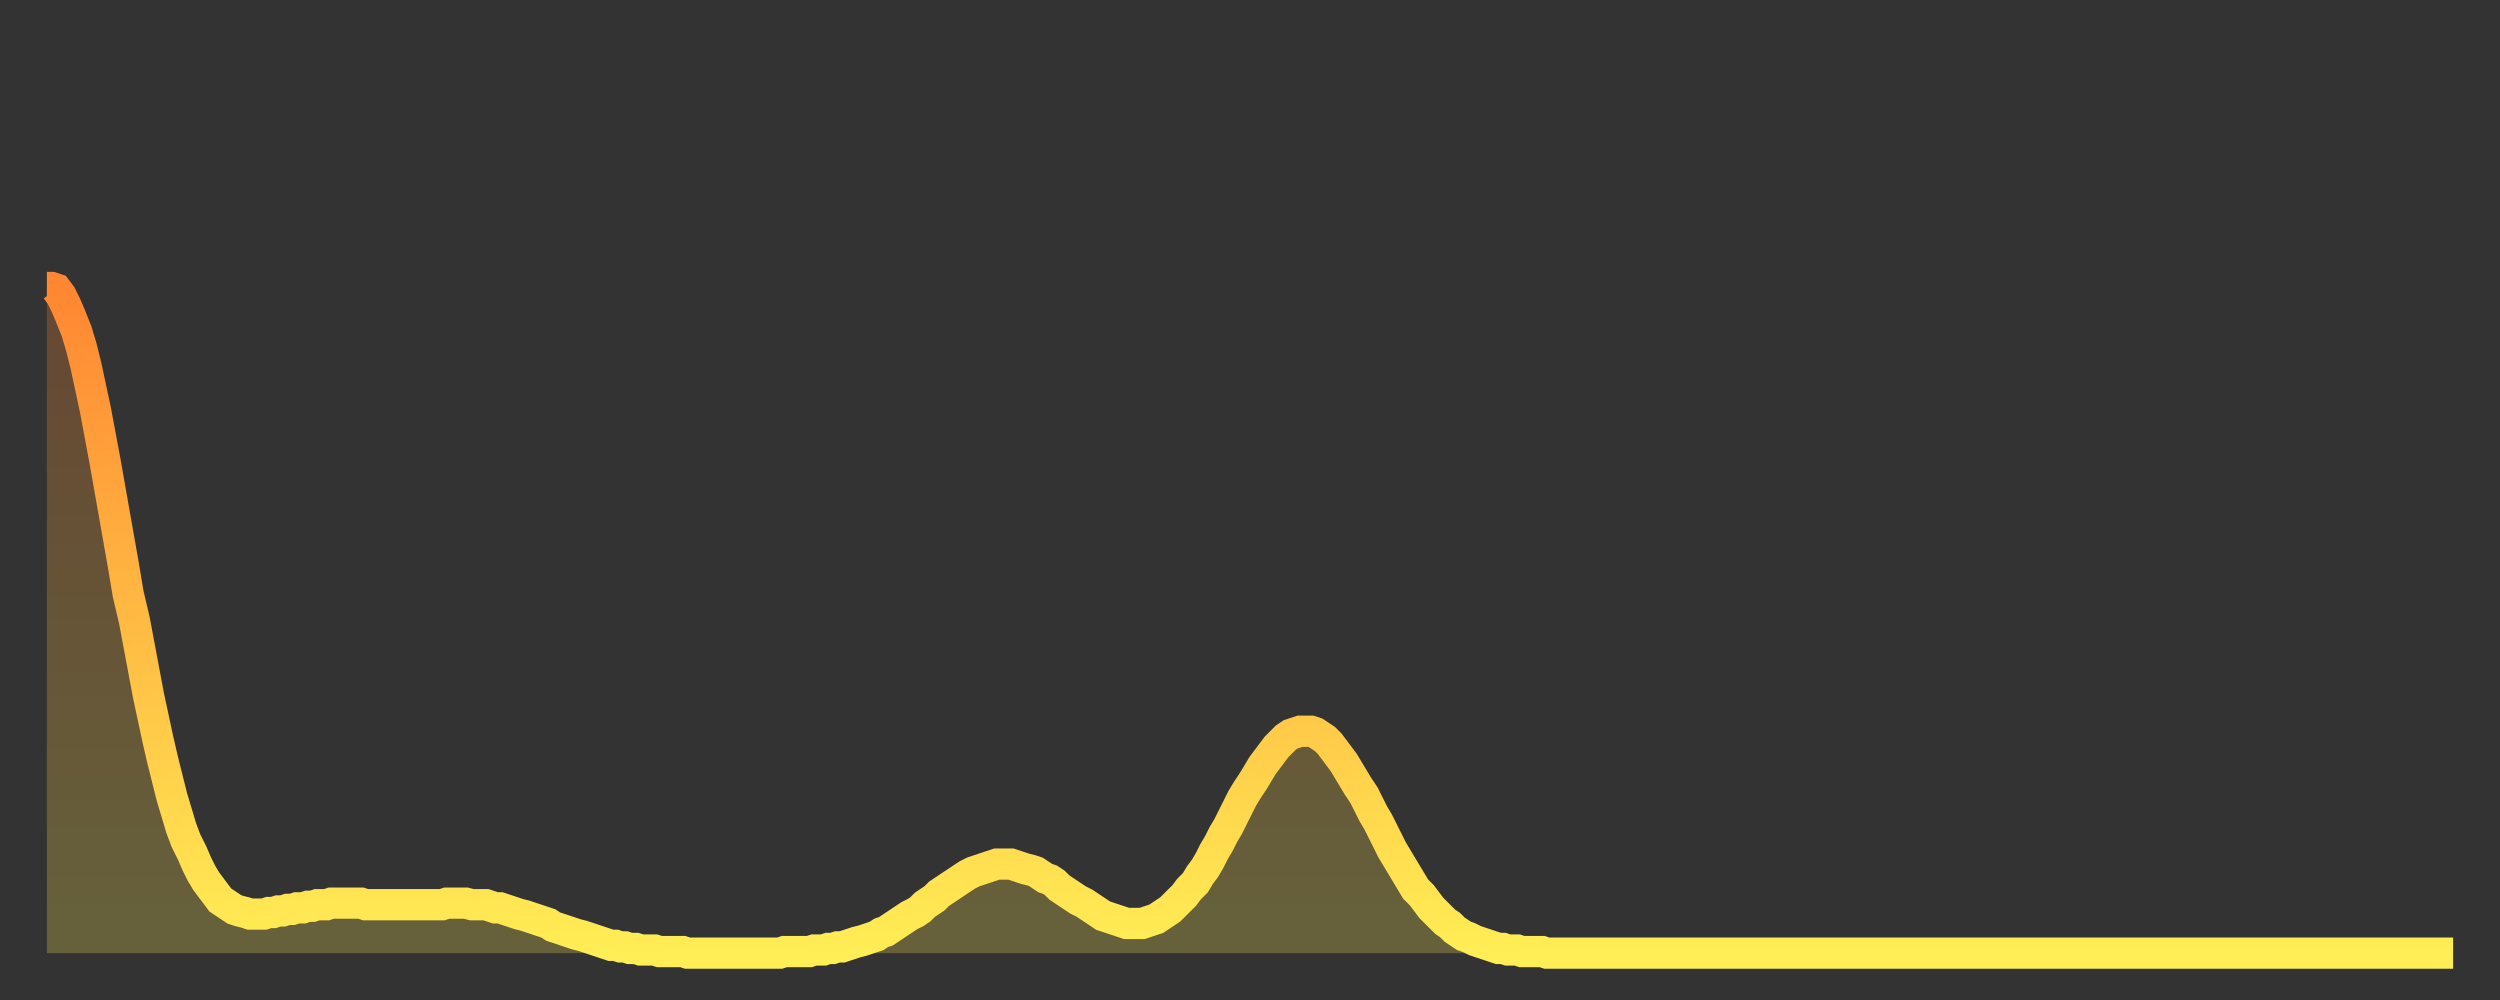
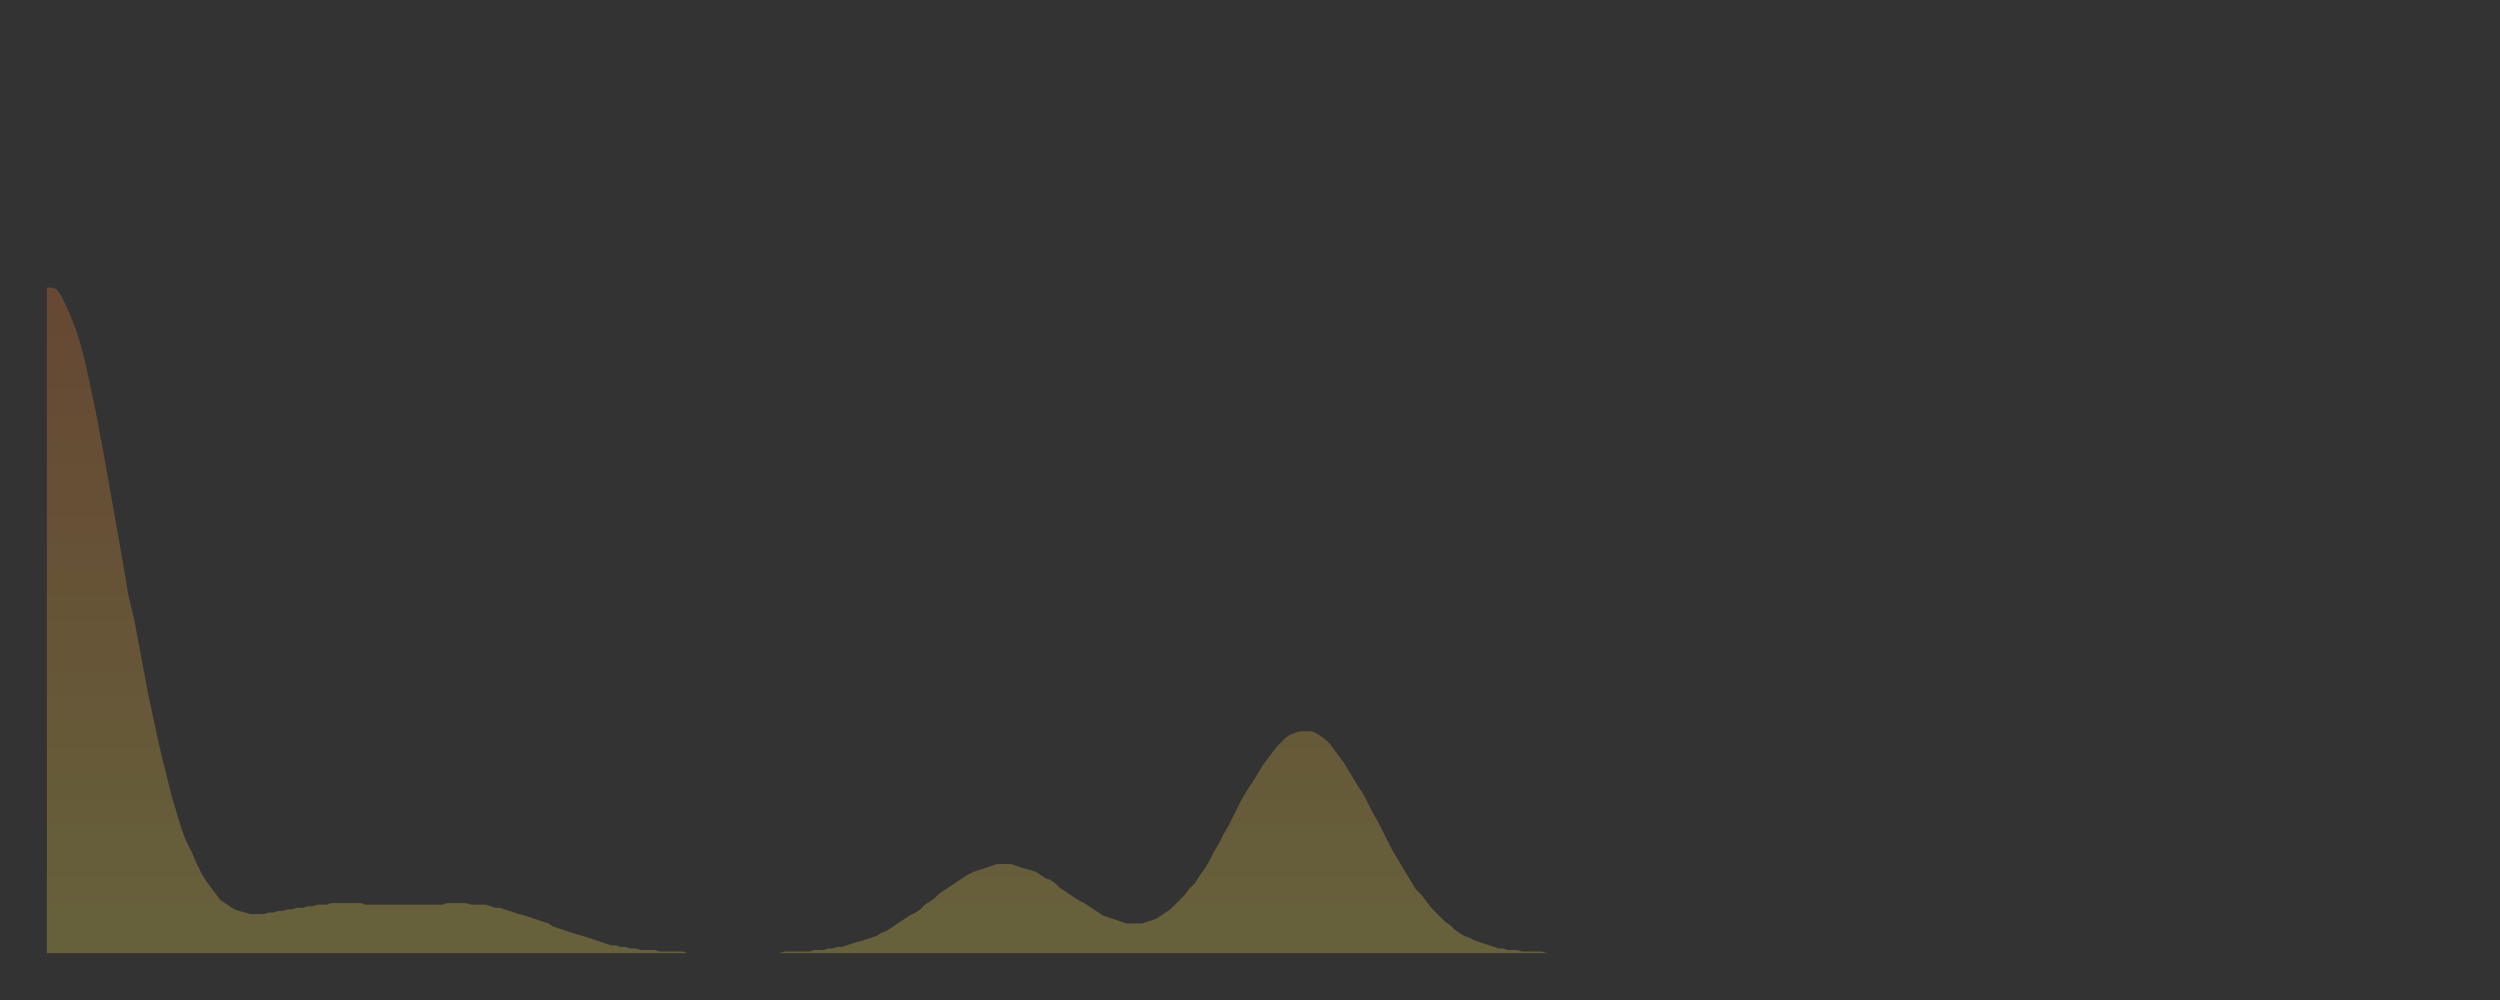
<svg xmlns="http://www.w3.org/2000/svg" baseProfile="full" height="64" version="1.1" width="160">
  <rect width="100%" height="100%" fill="#333333" stroke="none" />
  <defs>
    <linearGradient id="id166508" x1="0" x2="0" y1="0" y2="1">
      <stop offset="0%" stop-color="#ff8632" />
      <stop offset="50%" stop-color="#ffba43" />
      <stop offset="100%" stop-color="#ffee55" />
    </linearGradient>
  </defs>
  <g transform="translate(3,3)">
    <g>
-       <path d="M 0.0 15.4 L 0.3 15.4 0.6 15.5 0.9 15.9 1.2 16.5 1.5 17.2 1.9 18.2 2.2 19.2 2.5 20.4 2.8 21.8 3.1 23.2 3.4 24.8 3.7 26.4 4.0 28.1 4.3 29.8 4.6 31.5 4.9 33.2 5.2 35.0 5.6 36.7 5.9 38.3 6.2 39.9 6.5 41.5 6.8 42.9 7.1 44.3 7.4 45.6 7.7 46.8 8.0 48.0 8.3 49.0 8.6 50.0 8.9 50.8 9.3 51.6 9.6 52.3 9.9 52.9 10.2 53.4 10.5 53.8 10.8 54.2 11.1 54.6 11.4 54.8 11.7 55.0 12.0 55.2 12.3 55.3 12.7 55.4 13.0 55.5 13.3 55.5 13.6 55.5 13.9 55.5 14.2 55.4 14.5 55.4 14.8 55.3 15.1 55.3 15.4 55.2 15.7 55.2 16.0 55.1 16.4 55.1 16.7 55.0 17.0 55.0 17.3 54.9 17.6 54.9 17.9 54.9 18.2 54.8 18.5 54.8 18.8 54.8 19.1 54.8 19.4 54.8 19.8 54.8 20.1 54.8 20.4 54.9 20.7 54.9 21.0 54.9 21.3 54.9 21.6 54.9 21.9 54.9 22.2 54.9 22.5 54.9 22.8 54.9 23.1 54.9 23.5 54.9 23.8 54.9 24.1 54.9 24.4 54.9 24.7 54.9 25.0 54.9 25.3 54.9 25.6 54.8 25.9 54.8 26.2 54.8 26.5 54.8 26.8 54.8 27.2 54.9 27.5 54.9 27.8 54.9 28.1 54.9 28.4 55.0 28.7 55.1 29.0 55.1 29.3 55.2 29.6 55.3 29.9 55.4 30.2 55.5 30.6 55.6 30.9 55.7 31.2 55.8 31.5 55.9 31.8 56.0 32.1 56.1 32.4 56.3 32.7 56.4 33.0 56.5 33.3 56.6 33.6 56.7 33.9 56.8 34.3 56.9 34.6 57.0 34.9 57.1 35.2 57.2 35.5 57.3 35.8 57.4 36.1 57.5 36.4 57.5 36.7 57.6 37.0 57.6 37.3 57.7 37.7 57.7 38.0 57.8 38.3 57.8 38.6 57.8 38.9 57.8 39.2 57.9 39.5 57.9 39.8 57.9 40.1 57.9 40.4 57.9 40.7 57.9 41.0 58.0 41.4 58.0 41.7 58.0 42.0 58.0 42.3 58.0 42.6 58.0 42.9 58.0 43.2 58.0 43.5 58.0 43.8 58.0 44.1 58.0 44.4 58.0 44.7 58.0 45.1 58.0 45.4 58.0 45.7 58.0 46.0 58.0 46.3 58.0 46.6 58.0 46.9 58.0 47.2 57.9 47.5 57.9 47.8 57.9 48.1 57.9 48.5 57.9 48.8 57.9 49.1 57.8 49.4 57.8 49.7 57.8 50.0 57.7 50.3 57.7 50.6 57.6 50.9 57.6 51.2 57.5 51.5 57.4 51.8 57.3 52.2 57.2 52.5 57.1 52.8 57.0 53.1 56.9 53.4 56.7 53.7 56.6 54.0 56.4 54.3 56.2 54.6 56.0 54.9 55.8 55.2 55.6 55.6 55.4 55.9 55.2 56.2 54.9 56.5 54.7 56.8 54.5 57.1 54.2 57.4 54.0 57.7 53.8 58.0 53.6 58.3 53.4 58.6 53.2 58.9 53.0 59.3 52.8 59.6 52.7 59.9 52.6 60.2 52.5 60.5 52.4 60.8 52.3 61.1 52.3 61.4 52.3 61.7 52.3 62.0 52.4 62.3 52.5 62.6 52.6 63.0 52.7 63.3 52.8 63.6 53.0 63.9 53.2 64.2 53.3 64.5 53.5 64.8 53.8 65.1 54.0 65.4 54.2 65.7 54.4 66.0 54.6 66.4 54.8 66.7 55.0 67.0 55.2 67.3 55.4 67.6 55.6 67.9 55.7 68.2 55.8 68.5 55.9 68.8 56.0 69.1 56.1 69.4 56.1 69.7 56.1 70.1 56.1 70.4 56.0 70.7 55.9 71.0 55.8 71.3 55.6 71.6 55.4 71.9 55.2 72.2 54.9 72.5 54.6 72.8 54.3 73.1 53.9 73.5 53.5 73.8 53.0 74.1 52.6 74.4 52.1 74.7 51.5 75.0 51.0 75.3 50.4 75.6 49.9 75.9 49.3 76.2 48.7 76.5 48.1 76.8 47.6 77.2 47.0 77.5 46.5 77.8 46.0 78.1 45.6 78.4 45.2 78.7 44.8 79.0 44.5 79.3 44.2 79.6 44.0 79.9 43.9 80.2 43.8 80.5 43.8 80.9 43.8 81.2 43.9 81.5 44.1 81.8 44.3 82.1 44.6 82.4 45.0 82.7 45.4 83.0 45.8 83.3 46.3 83.6 46.8 83.9 47.3 84.3 47.9 84.6 48.5 84.9 49.1 85.2 49.6 85.5 50.2 85.8 50.8 86.1 51.4 86.4 51.9 86.7 52.4 87.0 52.9 87.3 53.4 87.6 53.9 88.0 54.3 88.3 54.7 88.6 55.1 88.9 55.4 89.2 55.7 89.5 56.0 89.8 56.2 90.1 56.5 90.4 56.7 90.7 56.9 91.0 57.0 91.4 57.2 91.7 57.3 92.0 57.4 92.3 57.5 92.6 57.6 92.9 57.7 93.2 57.7 93.5 57.8 93.8 57.8 94.1 57.8 94.4 57.9 94.7 57.9 95.1 57.9 95.4 57.9 95.7 57.9 96.0 58.0 96.3 58.0 96.6 58.0 96.9 58.0 97.2 58.0 97.5 58.0 97.8 58.0 98.1 58.0 98.4 58.0 98.8 58.0 99.1 58.0 99.4 58.0 99.7 58.0 100.0 58.0 100.3 58.0 100.6 58.0 100.9 58.0 101.2 58.0 101.5 58.0 101.8 58.0 102.2 58.0 102.5 58.0 102.8 58.0 103.1 58.0 103.4 58.0 103.7 58.0 104.0 58.0 104.3 58.0 104.6 58.0 104.9 58.0 105.2 58.0 105.5 58.0 105.9 58.0 106.2 58.0 106.5 58.0 106.8 58.0 107.1 58.0 107.4 58.0 107.7 58.0 108.0 58.0 108.3 58.0 108.6 58.0 108.9 58.0 109.3 58.0 109.6 58.0 109.9 58.0 110.2 58.0 110.5 58.0 110.8 58.0 111.1 58.0 111.4 58.0 111.7 58.0 112.0 58.0 112.3 58.0 112.6 58.0 113.0 58.0 113.3 58.0 113.6 58.0 113.9 58.0 114.2 58.0 114.5 58.0 114.8 58.0 115.1 58.0 115.4 58.0 115.7 58.0 116.0 58.0 116.3 58.0 116.7 58.0 117.0 58.0 117.3 58.0 117.6 58.0 117.9 58.0 118.2 58.0 118.5 58.0 118.8 58.0 119.1 58.0 119.4 58.0 119.7 58.0 120.1 58.0 120.4 58.0 120.7 58.0 121.0 58.0 121.3 58.0 121.6 58.0 121.9 58.0 122.2 58.0 122.5 58.0 122.8 58.0 123.1 58.0 123.4 58.0 123.8 58.0 124.1 58.0 124.4 58.0 124.7 58.0 125.0 58.0 125.3 58.0 125.6 58.0 125.9 58.0 126.2 58.0 126.5 58.0 126.8 58.0 127.2 58.0 127.5 58.0 127.8 58.0 128.1 58.0 128.4 58.0 128.7 58.0 129.0 58.0 129.3 58.0 129.6 58.0 129.9 58.0 130.2 58.0 130.5 58.0 130.9 58.0 131.2 58.0 131.5 58.0 131.8 58.0 132.1 58.0 132.4 58.0 132.7 58.0 133.0 58.0 133.3 58.0 133.6 58.0 133.9 58.0 134.2 58.0 134.6 58.0 134.9 58.0 135.2 58.0 135.5 58.0 135.8 58.0 136.1 58.0 136.4 58.0 136.7 58.0 137.0 58.0 137.3 58.0 137.6 58.0 138.0 58.0 138.3 58.0 138.6 58.0 138.9 58.0 139.2 58.0 139.5 58.0 139.8 58.0 140.1 58.0 140.4 58.0 140.7 58.0 141.0 58.0 141.3 58.0 141.7 58.0 142.0 58.0 142.3 58.0 142.6 58.0 142.9 58.0 143.2 58.0 143.5 58.0 143.8 58.0 144.1 58.0 144.4 58.0 144.7 58.0 145.1 58.0 145.4 58.0 145.7 58.0 146.0 58.0 146.3 58.0 146.6 58.0 146.9 58.0 147.2 58.0 147.5 58.0 147.8 58.0 148.1 58.0 148.4 58.0 148.8 58.0 149.1 58.0 149.4 58.0 149.7 58.0 150.0 58.0 150.3 58.0 150.6 58.0 150.9 58.0 151.2 58.0 151.5 58.0 151.8 58.0 152.1 58.0 152.5 58.0 152.8 58.0 153.1 58.0 153.4 58.0 153.7 58.0 154.0 58.0" fill="none" id="graph-curve" opacity="1" stroke="url(#id166508)" stroke-width="2" />
      <path d="M 0 58 L 0.0 15.4 0.3 15.4 0.6 15.5 0.9 15.9 1.2 16.5 1.5 17.2 1.9 18.2 2.2 19.2 2.5 20.4 2.8 21.8 3.1 23.2 3.4 24.8 3.7 26.4 4.0 28.1 4.3 29.8 4.6 31.5 4.9 33.2 5.2 35.0 5.6 36.7 5.9 38.3 6.2 39.9 6.5 41.5 6.8 42.9 7.1 44.3 7.4 45.6 7.7 46.8 8.0 48.0 8.3 49.0 8.6 50.0 8.9 50.8 9.3 51.6 9.6 52.3 9.9 52.9 10.2 53.4 10.5 53.8 10.8 54.2 11.1 54.6 11.4 54.8 11.7 55.0 12.0 55.2 12.3 55.3 12.7 55.4 13.0 55.5 13.3 55.5 13.6 55.5 13.9 55.5 14.2 55.4 14.5 55.4 14.8 55.3 15.1 55.3 15.4 55.2 15.7 55.2 16.0 55.1 16.4 55.1 16.7 55.0 17.0 55.0 17.3 54.9 17.6 54.9 17.9 54.9 18.2 54.8 18.5 54.8 18.8 54.8 19.1 54.8 19.4 54.8 19.8 54.8 20.1 54.8 20.4 54.9 20.7 54.9 21.0 54.9 21.3 54.9 21.6 54.9 21.9 54.9 22.2 54.9 22.5 54.9 22.8 54.9 23.1 54.9 23.5 54.9 23.8 54.9 24.1 54.9 24.4 54.9 24.7 54.9 25.0 54.9 25.3 54.9 25.6 54.8 25.9 54.8 26.2 54.8 26.5 54.8 26.8 54.8 27.2 54.9 27.5 54.9 27.8 54.9 28.1 54.9 28.4 55.0 28.7 55.1 29.0 55.1 29.3 55.2 29.6 55.3 29.9 55.4 30.2 55.5 30.6 55.6 30.9 55.7 31.2 55.8 31.5 55.9 31.8 56.0 32.1 56.1 32.4 56.3 32.7 56.4 33.0 56.5 33.3 56.6 33.6 56.7 33.9 56.8 34.3 56.9 34.6 57.0 34.9 57.1 35.2 57.2 35.5 57.3 35.8 57.4 36.1 57.5 36.4 57.5 36.7 57.6 37.0 57.6 37.3 57.7 37.7 57.7 38.0 57.8 38.3 57.8 38.6 57.8 38.9 57.8 39.2 57.9 39.5 57.9 39.8 57.9 40.1 57.9 40.4 57.9 40.7 57.9 41.0 58.0 41.4 58.0 41.7 58.0 42.0 58.0 42.3 58.0 42.6 58.0 42.9 58.0 43.2 58.0 43.5 58.0 43.8 58.0 44.1 58.0 44.4 58.0 44.7 58.0 45.1 58.0 45.4 58.0 45.7 58.0 46.0 58.0 46.3 58.0 46.6 58.0 46.9 58.0 47.2 57.9 47.5 57.9 47.8 57.9 48.1 57.9 48.5 57.9 48.8 57.9 49.1 57.8 49.4 57.8 49.7 57.8 50.0 57.7 50.3 57.7 50.6 57.6 50.9 57.6 51.2 57.5 51.5 57.4 51.8 57.3 52.2 57.2 52.5 57.1 52.8 57.0 53.1 56.9 53.4 56.7 53.7 56.6 54.0 56.4 54.3 56.2 54.6 56.0 54.9 55.8 55.2 55.6 55.6 55.4 55.9 55.2 56.2 54.9 56.5 54.7 56.8 54.5 57.1 54.2 57.4 54.0 57.7 53.8 58.0 53.6 58.3 53.4 58.6 53.2 58.9 53.0 59.3 52.8 59.6 52.7 59.9 52.6 60.2 52.5 60.5 52.4 60.8 52.3 61.1 52.3 61.4 52.3 61.7 52.3 62.0 52.4 62.3 52.5 62.6 52.6 63.0 52.7 63.3 52.8 63.6 53.0 63.9 53.2 64.2 53.3 64.5 53.5 64.8 53.8 65.1 54.0 65.4 54.2 65.7 54.4 66.0 54.6 66.4 54.8 66.7 55.0 67.0 55.2 67.3 55.4 67.6 55.6 67.9 55.7 68.2 55.8 68.5 55.9 68.8 56.0 69.1 56.1 69.4 56.1 69.7 56.1 70.1 56.1 70.4 56.0 70.7 55.9 71.0 55.8 71.3 55.6 71.6 55.4 71.9 55.2 72.2 54.9 72.5 54.6 72.8 54.3 73.1 53.9 73.5 53.5 73.8 53.0 74.1 52.6 74.4 52.1 74.7 51.5 75.0 51.0 75.3 50.4 75.6 49.9 75.9 49.3 76.2 48.7 76.5 48.1 76.8 47.6 77.2 47.0 77.5 46.5 77.8 46.0 78.1 45.6 78.4 45.2 78.7 44.8 79.0 44.5 79.3 44.2 79.6 44.0 79.9 43.9 80.2 43.8 80.5 43.8 80.9 43.8 81.2 43.9 81.5 44.1 81.8 44.3 82.1 44.6 82.4 45.0 82.7 45.4 83.0 45.8 83.3 46.3 83.6 46.8 83.9 47.3 84.3 47.9 84.6 48.5 84.9 49.1 85.2 49.6 85.5 50.2 85.8 50.8 86.1 51.4 86.4 51.9 86.7 52.4 87.0 52.9 87.3 53.4 87.6 53.9 88.0 54.3 88.3 54.7 88.6 55.1 88.9 55.4 89.2 55.7 89.5 56.0 89.8 56.2 90.1 56.5 90.4 56.7 90.7 56.9 91.0 57.0 91.4 57.2 91.7 57.3 92.0 57.4 92.3 57.5 92.6 57.6 92.9 57.7 93.2 57.7 93.5 57.8 93.8 57.8 94.1 57.8 94.4 57.9 94.7 57.9 95.1 57.9 95.4 57.9 95.7 57.9 96.0 58.0 96.3 58.0 96.6 58.0 96.9 58.0 97.2 58.0 97.5 58.0 97.8 58.0 98.1 58.0 98.4 58.0 98.8 58.0 99.1 58.0 99.4 58.0 99.7 58.0 100.0 58.0 100.3 58.0 100.6 58.0 100.9 58.0 101.2 58.0 101.5 58.0 101.8 58.0 102.2 58.0 102.5 58.0 102.8 58.0 103.1 58.0 103.4 58.0 103.7 58.0 104.0 58.0 104.3 58.0 104.6 58.0 104.9 58.0 105.2 58.0 105.5 58.0 105.9 58.0 106.2 58.0 106.5 58.0 106.8 58.0 107.1 58.0 107.4 58.0 107.7 58.0 108.0 58.0 108.3 58.0 108.6 58.0 108.9 58.0 109.3 58.0 109.6 58.0 109.9 58.0 110.2 58.0 110.5 58.0 110.8 58.0 111.1 58.0 111.4 58.0 111.7 58.0 112.0 58.0 112.3 58.0 112.6 58.0 113.0 58.0 113.3 58.0 113.6 58.0 113.9 58.0 114.2 58.0 114.5 58.0 114.8 58.0 115.1 58.0 115.4 58.0 115.7 58.0 116.0 58.0 116.3 58.0 116.7 58.0 117.0 58.0 117.3 58.0 117.6 58.0 117.9 58.0 118.2 58.0 118.5 58.0 118.8 58.0 119.1 58.0 119.4 58.0 119.7 58.0 120.1 58.0 120.4 58.0 120.7 58.0 121.0 58.0 121.3 58.0 121.6 58.0 121.9 58.0 122.2 58.0 122.5 58.0 122.8 58.0 123.1 58.0 123.4 58.0 123.8 58.0 124.1 58.0 124.4 58.0 124.7 58.0 125.0 58.0 125.3 58.0 125.6 58.0 125.9 58.0 126.2 58.0 126.5 58.0 126.8 58.0 127.2 58.0 127.5 58.0 127.8 58.0 128.1 58.0 128.4 58.0 128.7 58.0 129.0 58.0 129.3 58.0 129.6 58.0 129.9 58.0 130.2 58.0 130.5 58.0 130.9 58.0 131.2 58.0 131.5 58.0 131.8 58.0 132.1 58.0 132.4 58.0 132.7 58.0 133.0 58.0 133.3 58.0 133.6 58.0 133.9 58.0 134.2 58.0 134.6 58.0 134.9 58.0 135.2 58.0 135.5 58.0 135.8 58.0 136.1 58.0 136.4 58.0 136.7 58.0 137.0 58.0 137.3 58.0 137.6 58.0 138.0 58.0 138.3 58.0 138.6 58.0 138.9 58.0 139.2 58.0 139.5 58.0 139.8 58.0 140.1 58.0 140.4 58.0 140.7 58.0 141.0 58.0 141.3 58.0 141.7 58.0 142.0 58.0 142.3 58.0 142.6 58.0 142.9 58.0 143.2 58.0 143.5 58.0 143.8 58.0 144.1 58.0 144.4 58.0 144.7 58.0 145.1 58.0 145.4 58.0 145.7 58.0 146.0 58.0 146.3 58.0 146.6 58.0 146.9 58.0 147.2 58.0 147.5 58.0 147.8 58.0 148.1 58.0 148.4 58.0 148.8 58.0 149.1 58.0 149.4 58.0 149.7 58.0 150.0 58.0 150.3 58.0 150.6 58.0 150.9 58.0 151.2 58.0 151.5 58.0 151.8 58.0 152.1 58.0 152.5 58.0 152.8 58.0 153.1 58.0 153.4 58.0 153.7 58.0 154.0 58.0 154 58" fill="url(#id166508)" fill-opacity=".25" id="graph-shadow" />
    </g>
  </g>
</svg>